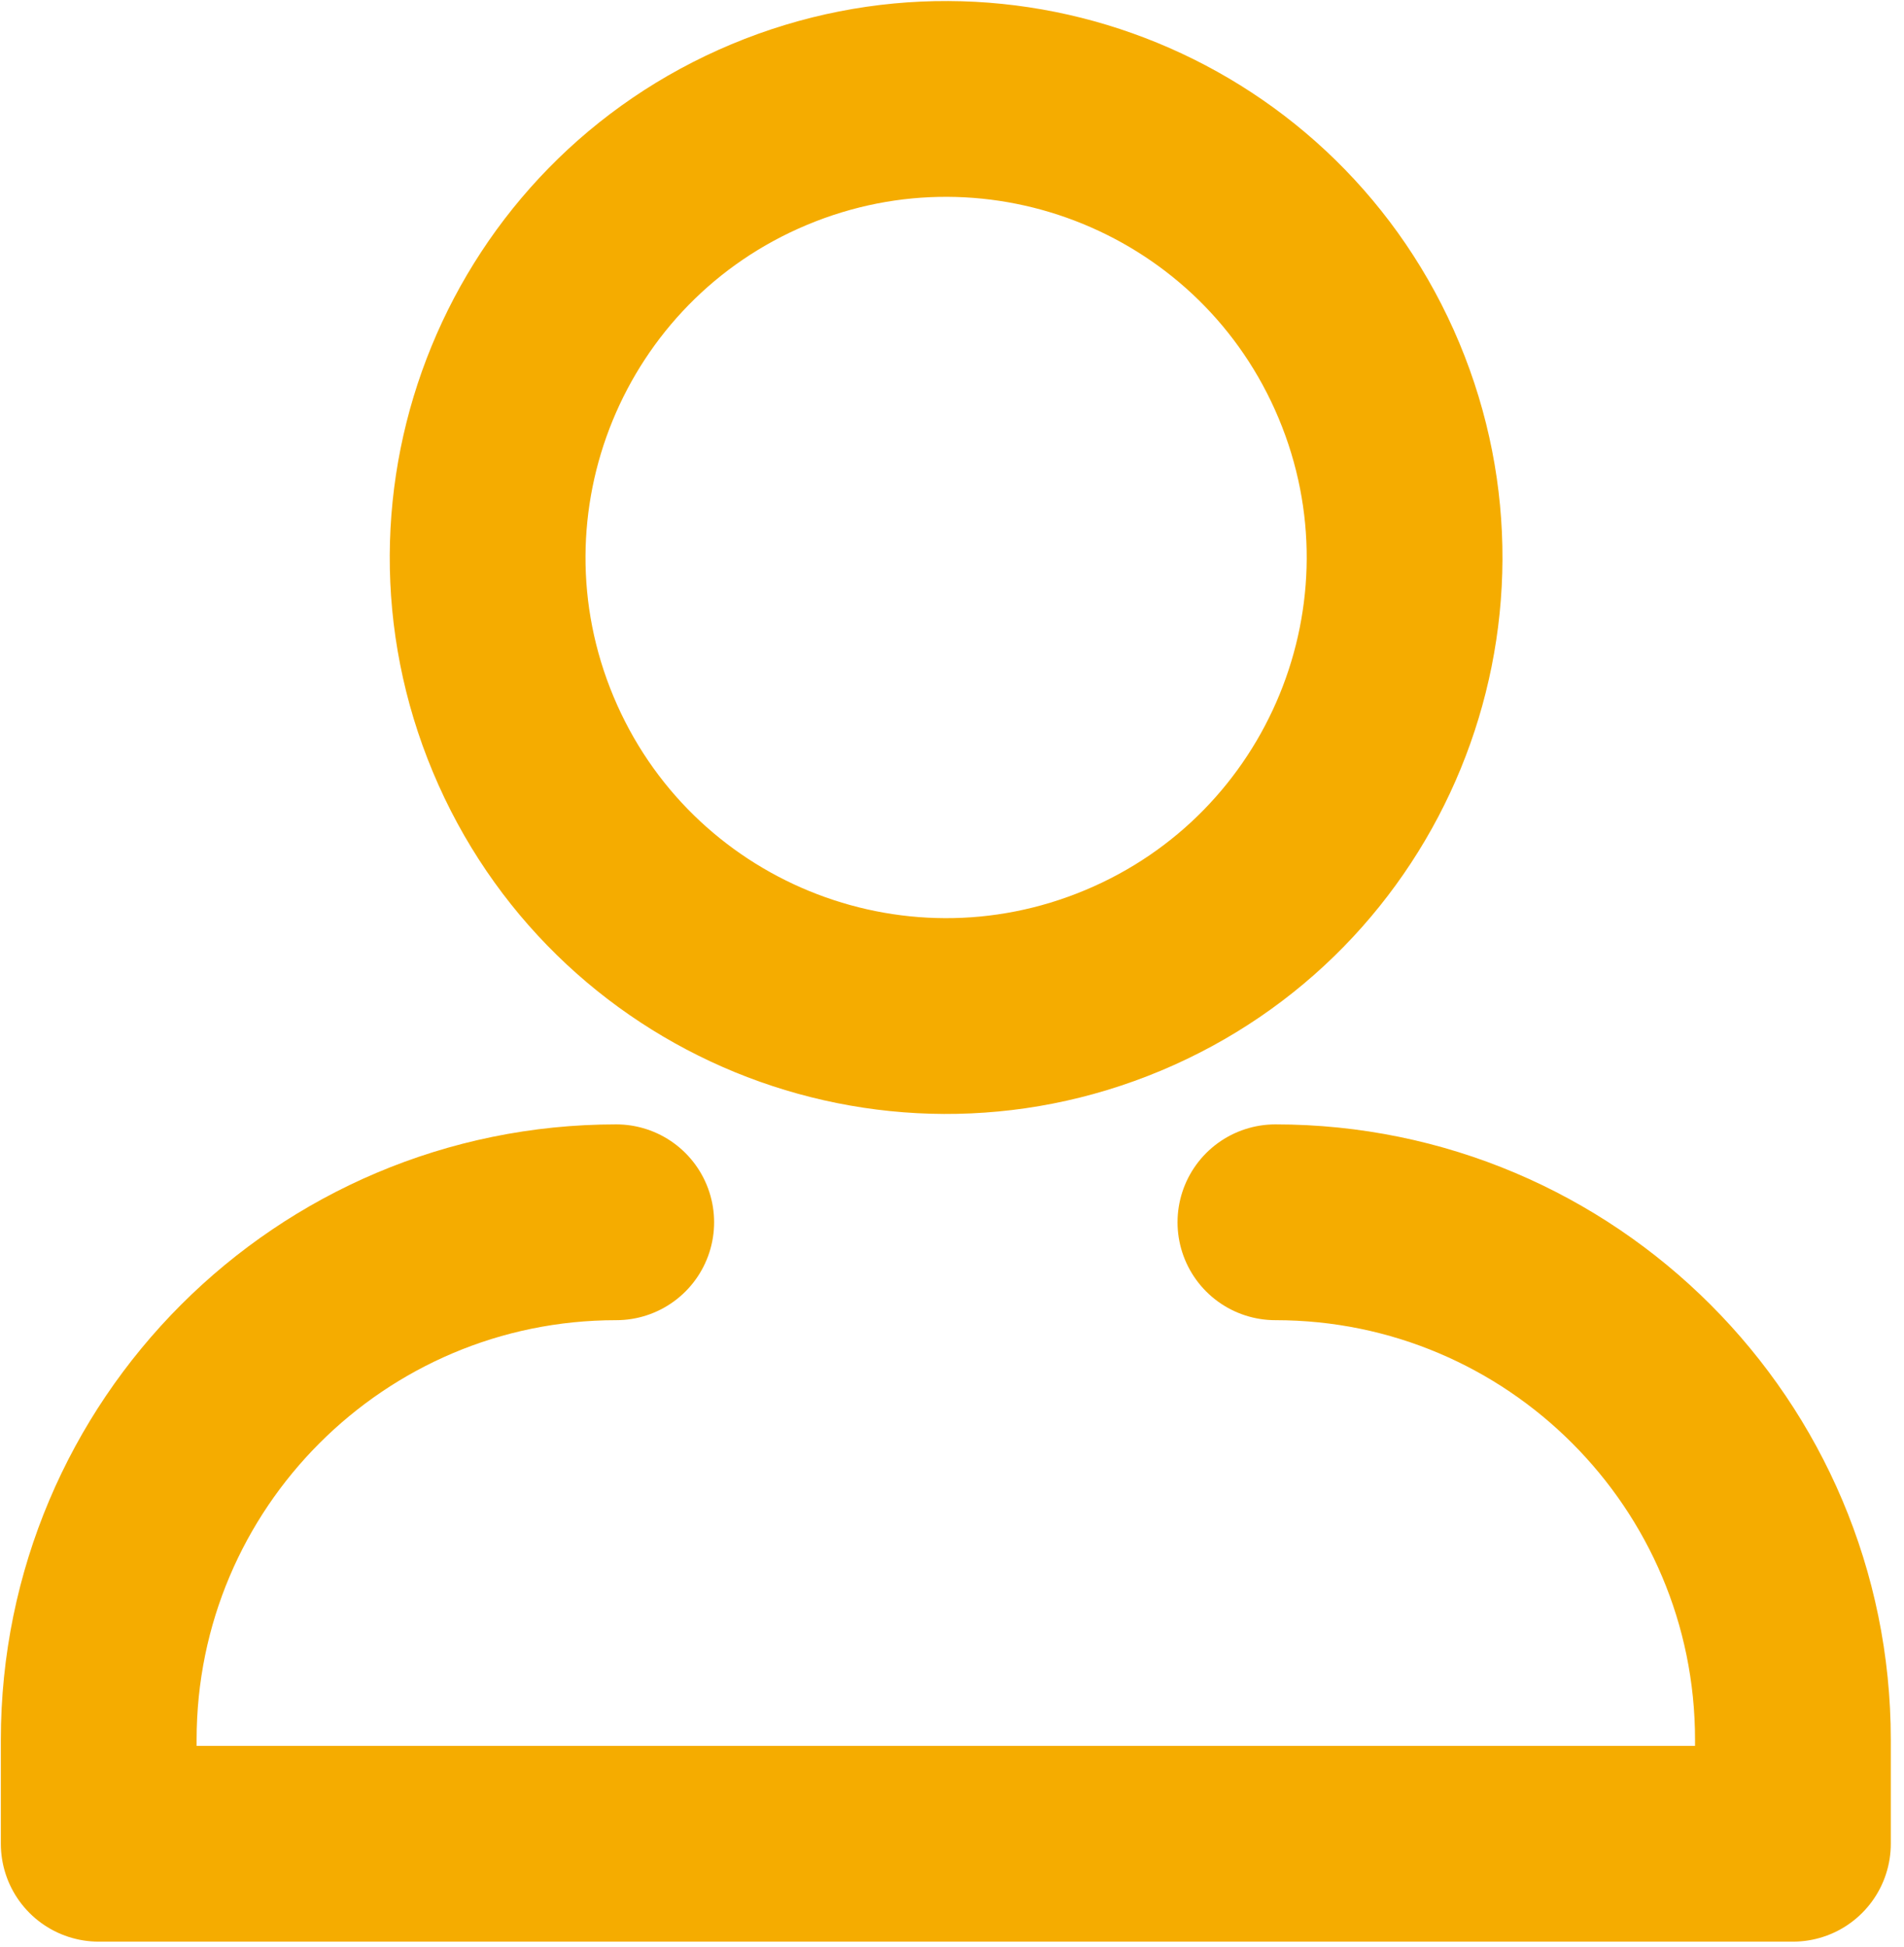
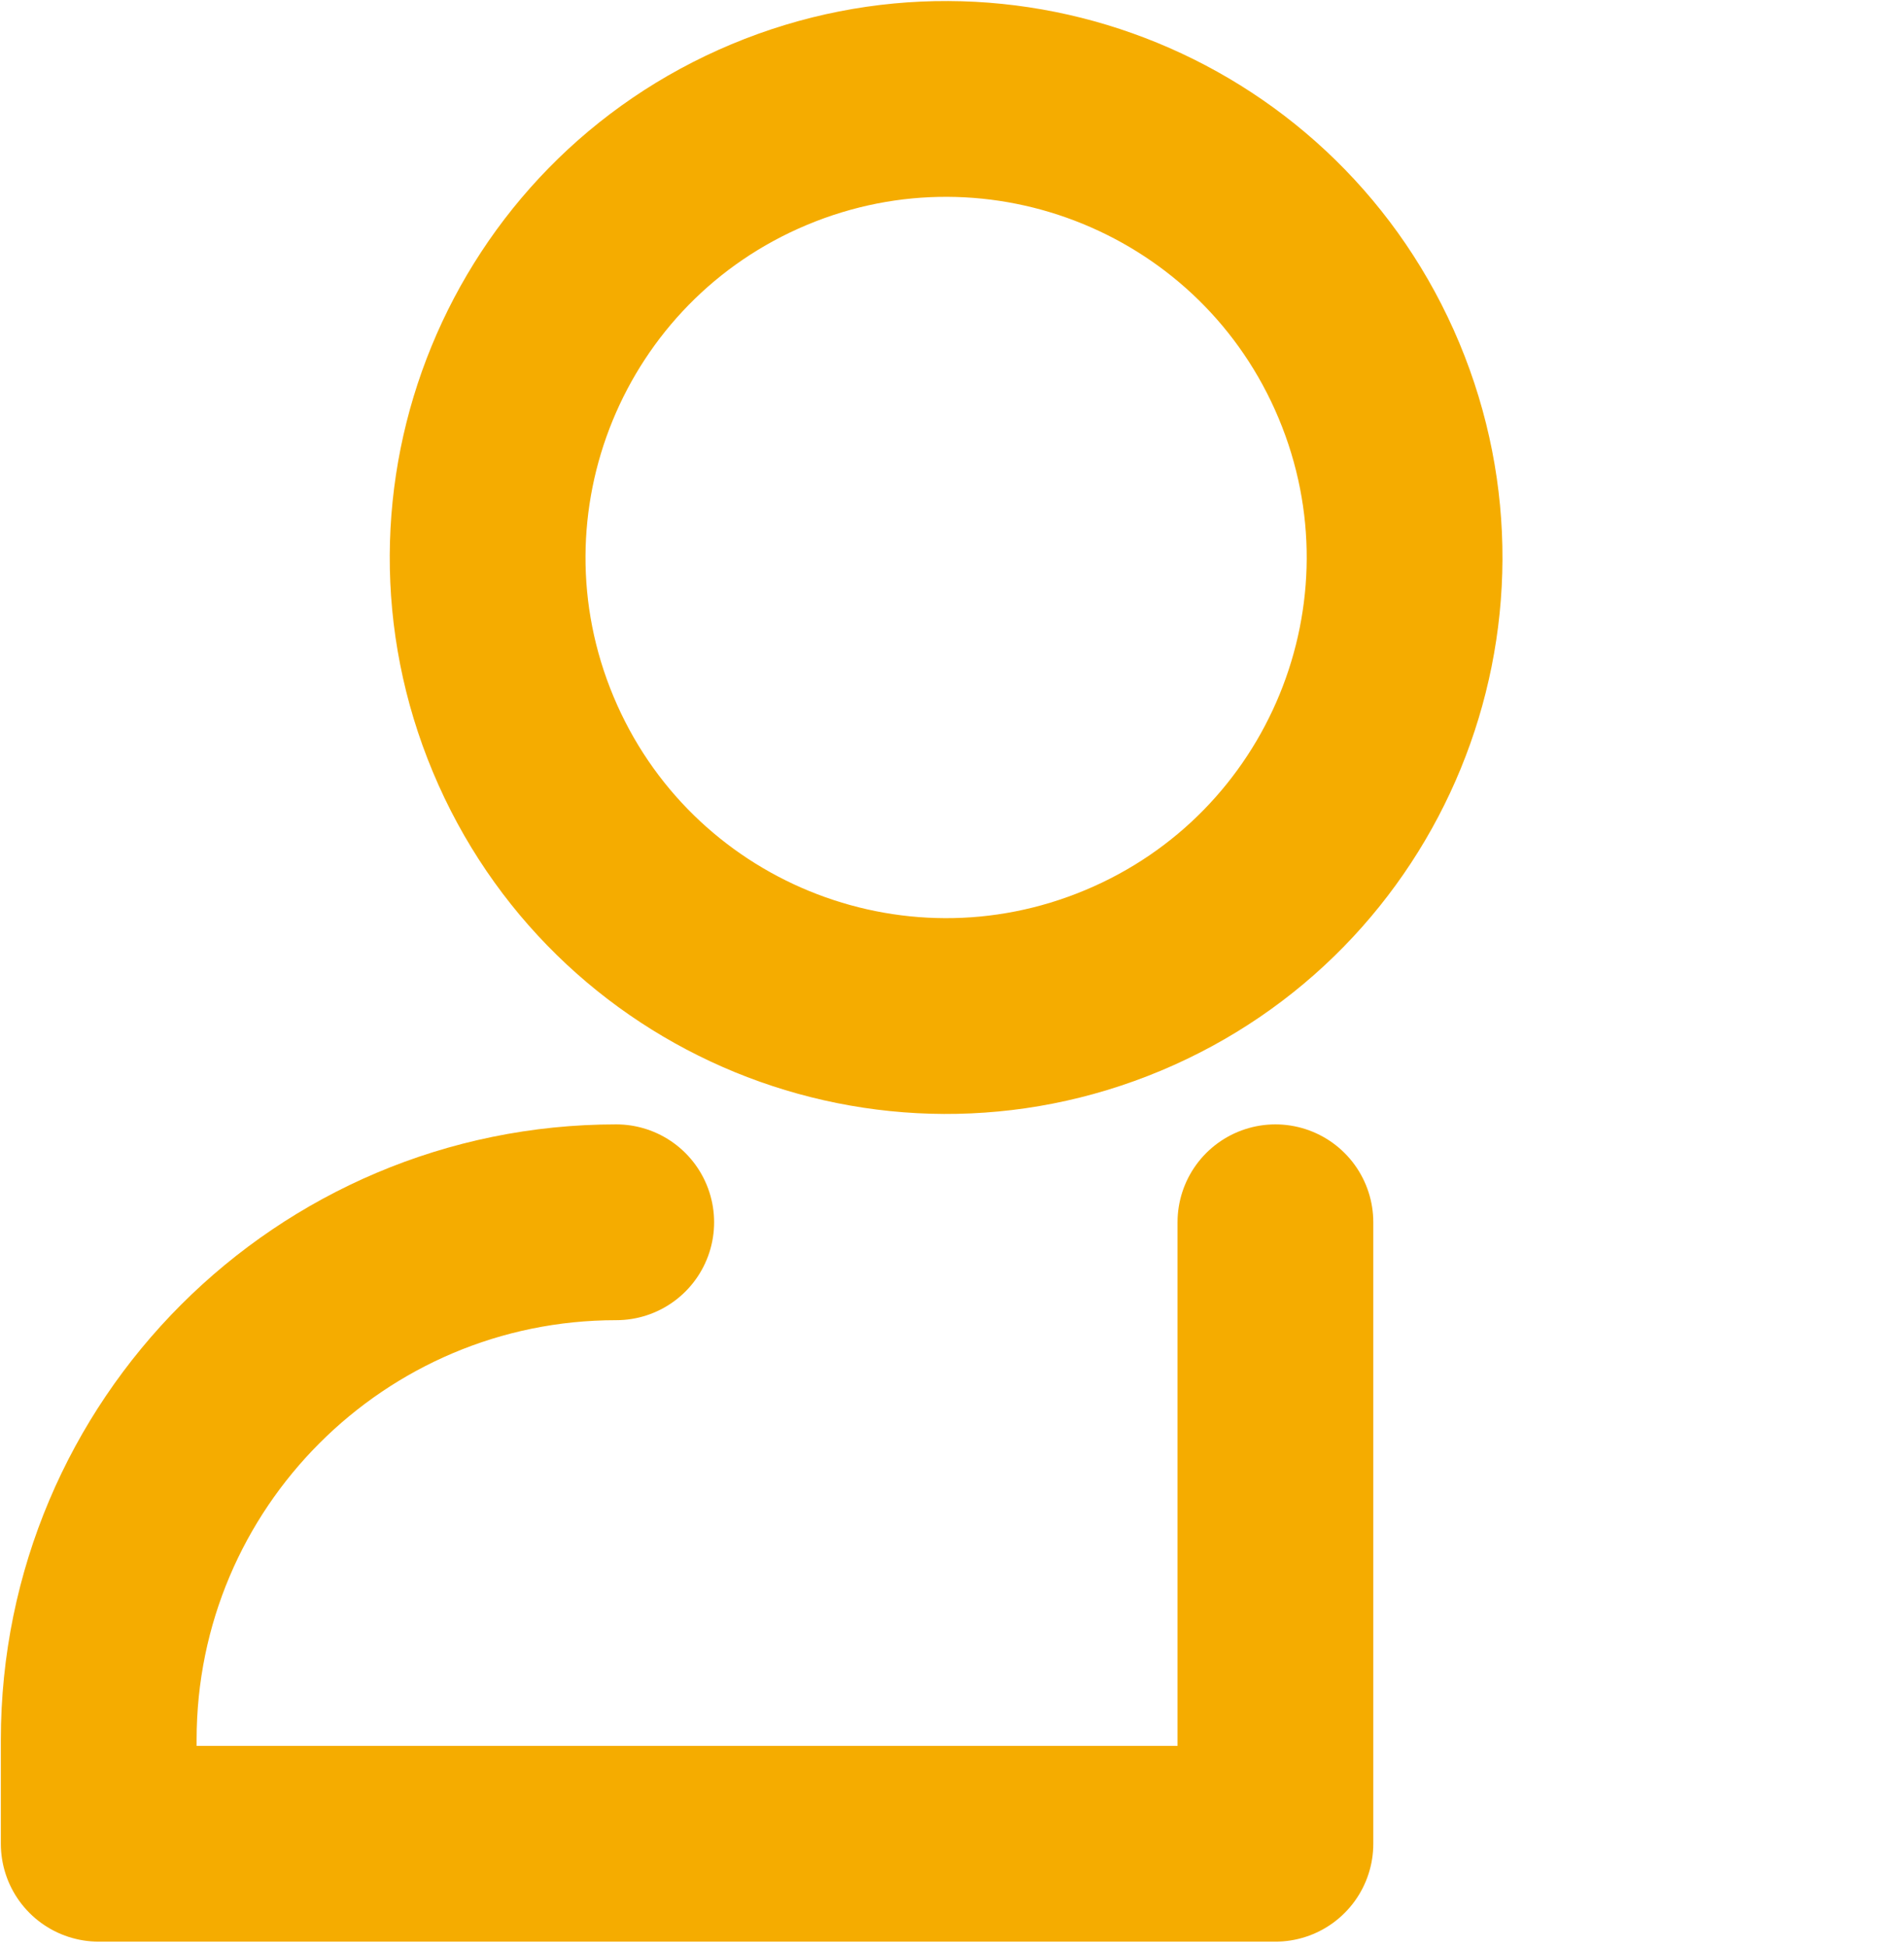
<svg xmlns="http://www.w3.org/2000/svg" width="135" height="138" viewBox="0 0 135 138" fill="none">
-   <path d="M90.431 86.648C110.691 86.648 127.124 103.081 127.124 123.341V130.704H7V123.341C7 103.081 23.433 86.648 43.693 86.648M97.067 26.985C103.99 43.544 96.179 62.582 79.619 69.505C63.059 76.429 44.022 68.618 37.098 52.058C30.174 35.498 37.986 16.461 54.546 9.537C71.106 2.613 90.143 10.425 97.067 26.985Z" stroke="#F5AC00" stroke-width="13.88" stroke-linecap="round" stroke-linejoin="round" />
+   <path d="M90.431 86.648V130.704H7V123.341C7 103.081 23.433 86.648 43.693 86.648M97.067 26.985C103.99 43.544 96.179 62.582 79.619 69.505C63.059 76.429 44.022 68.618 37.098 52.058C30.174 35.498 37.986 16.461 54.546 9.537C71.106 2.613 90.143 10.425 97.067 26.985Z" stroke="#F5AC00" stroke-width="13.88" stroke-linecap="round" stroke-linejoin="round" />
</svg>